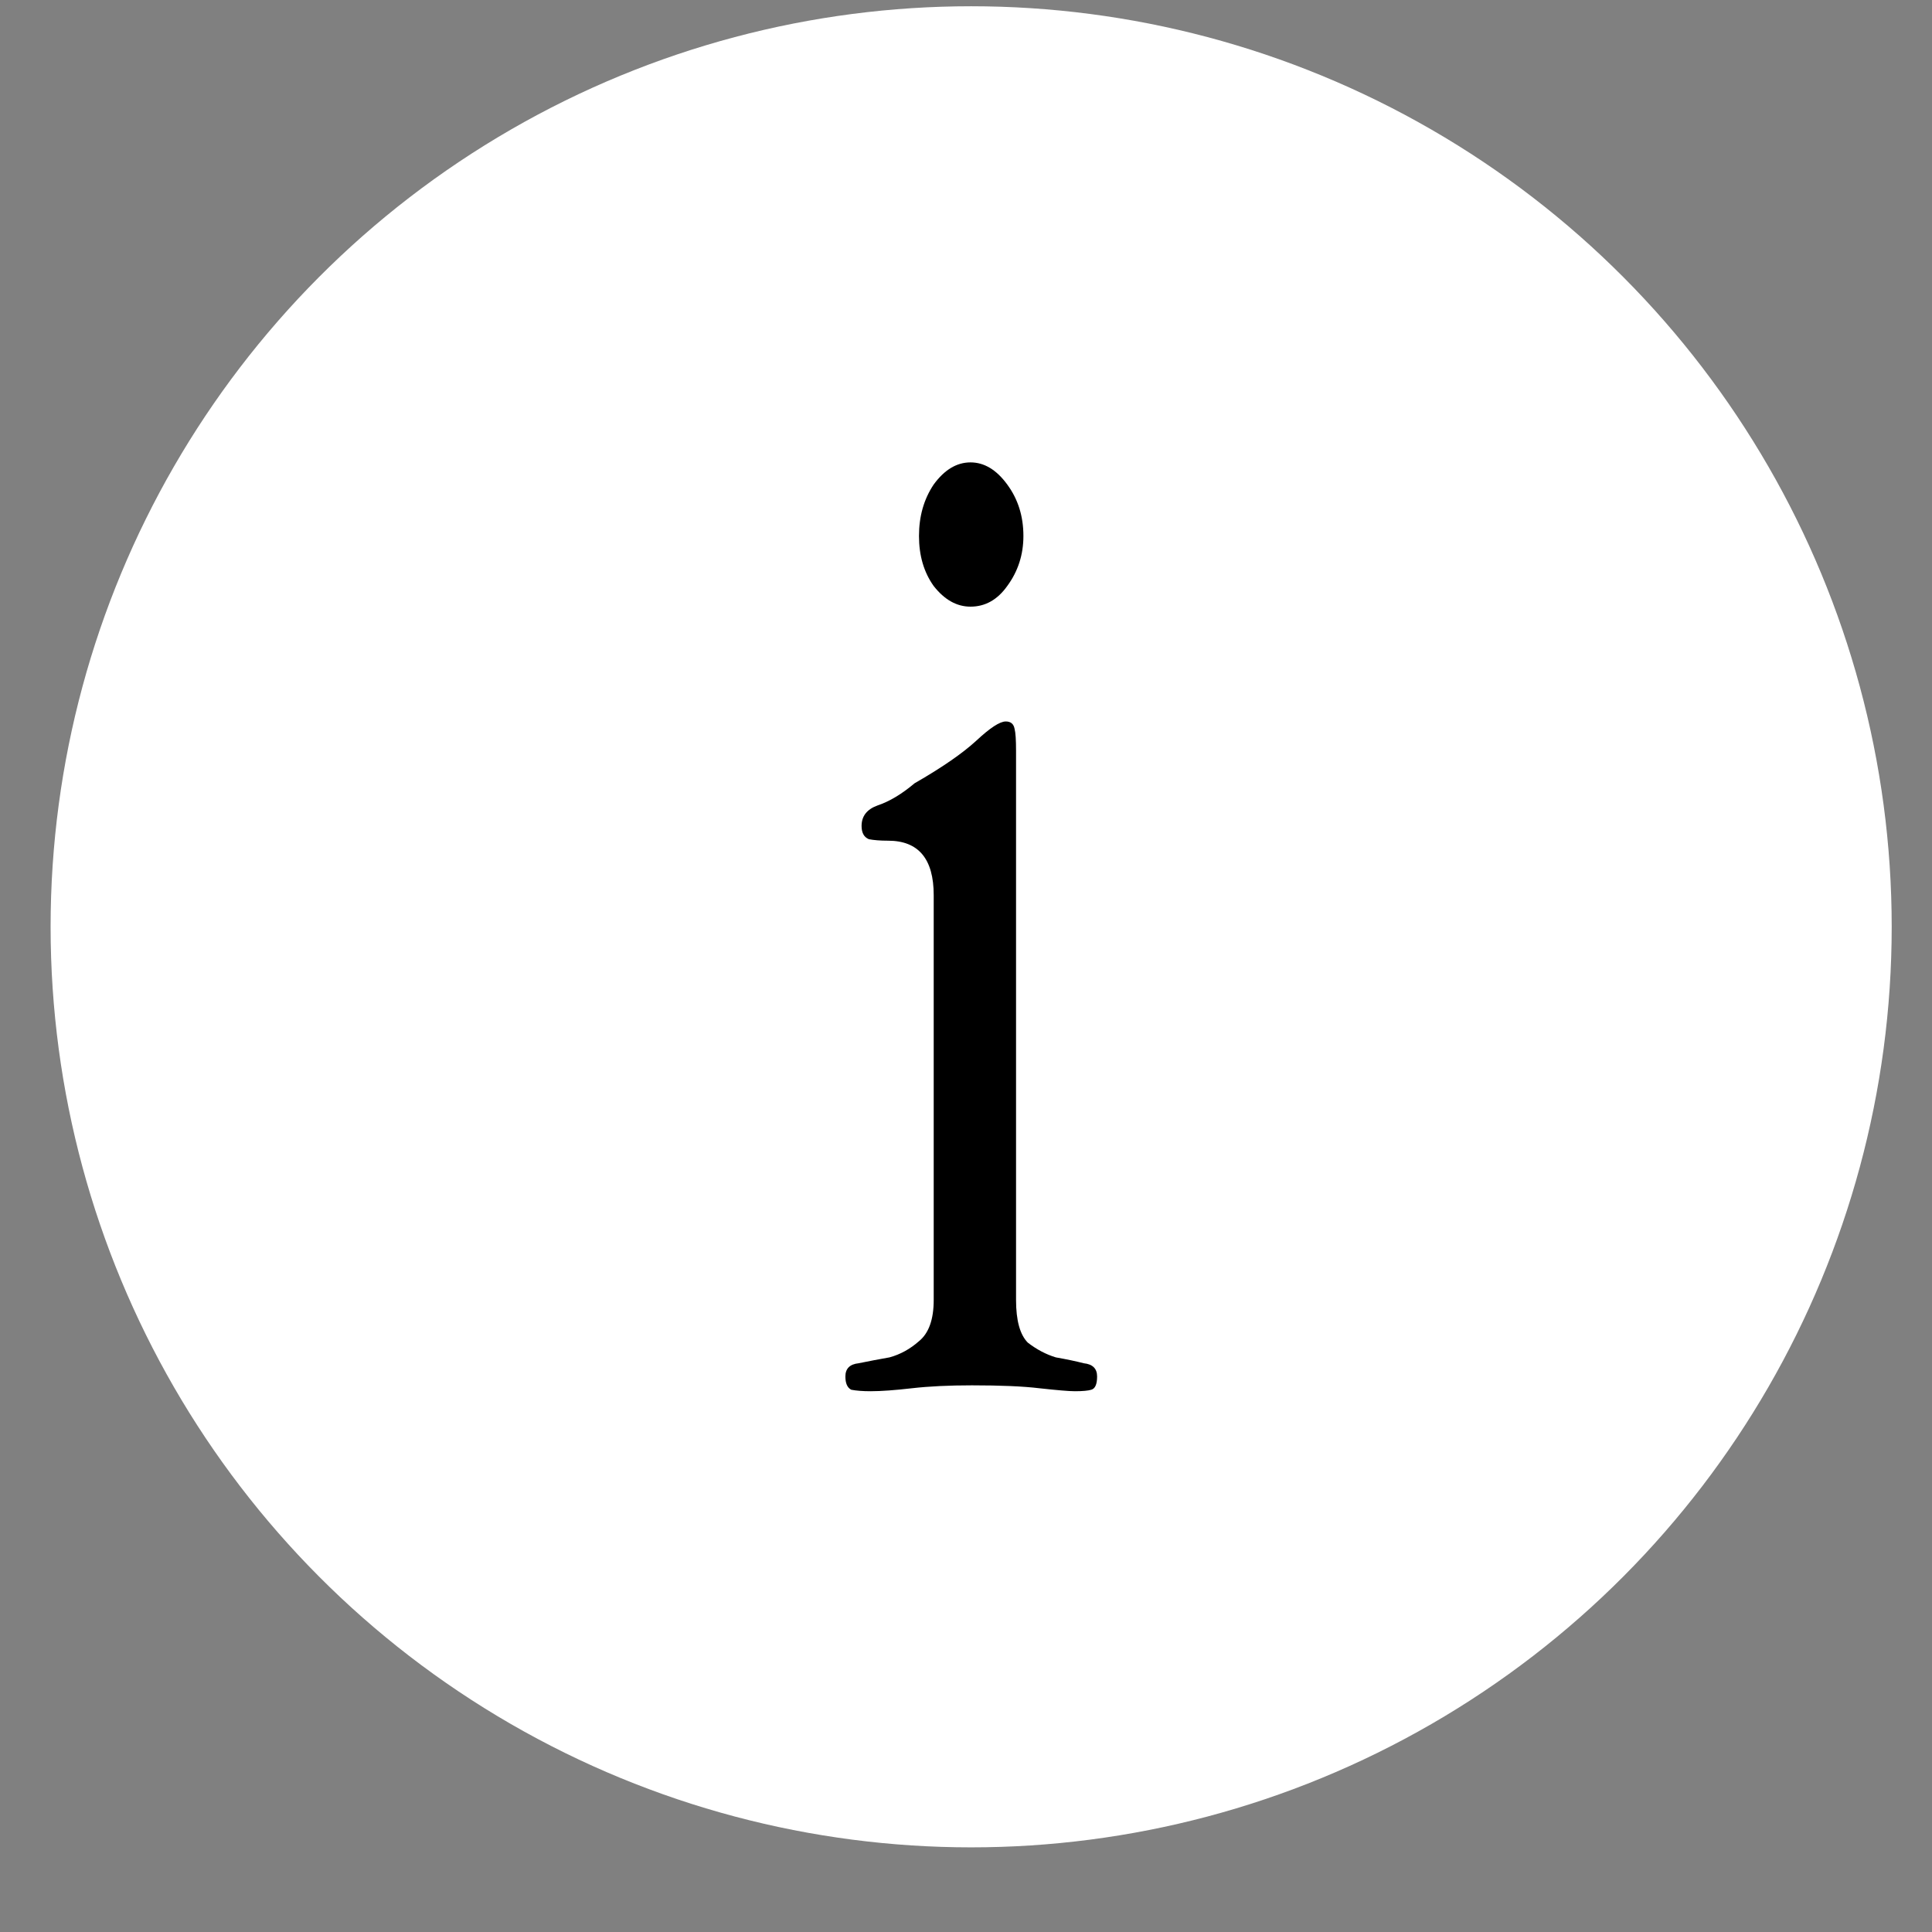
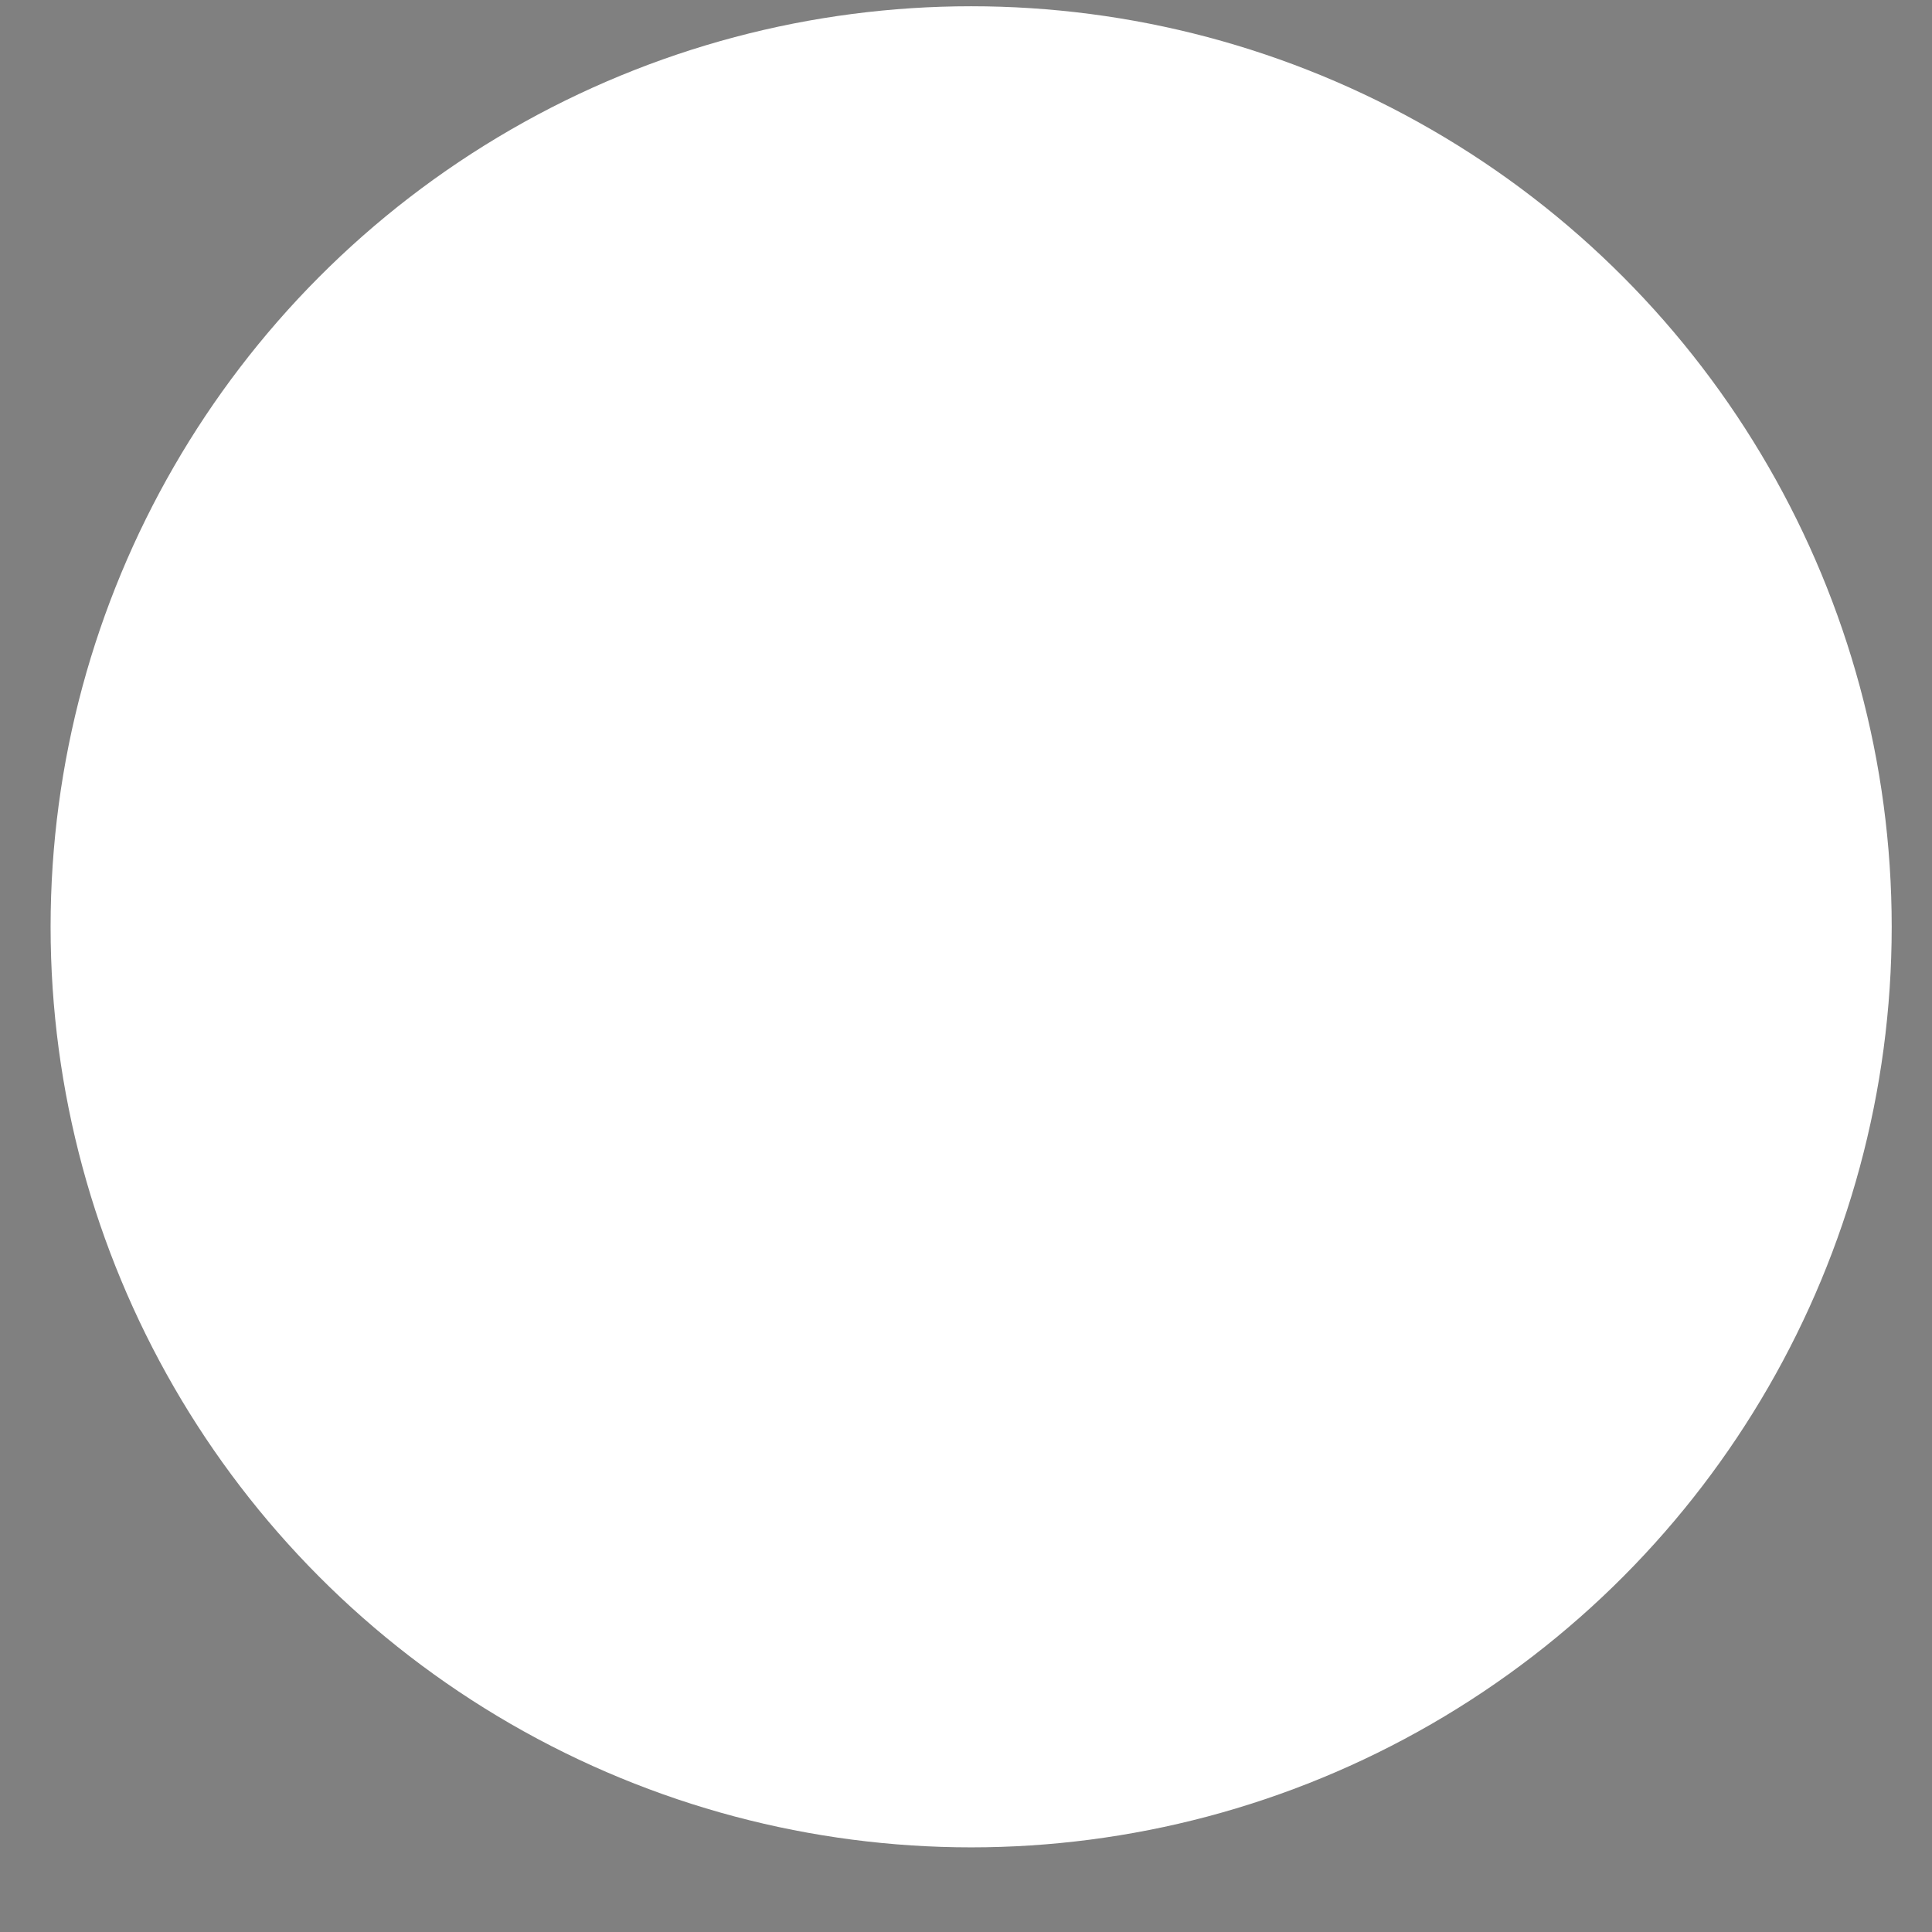
<svg xmlns="http://www.w3.org/2000/svg" width="21" height="21" viewBox="0 0 21 21" fill="none">
  <rect x="0" y="0" width="21" height="21" fill="#808080" stroke="none" />
  <circle cx="10.556" cy="10.074" r="10.006" fill="white" />
-   <path d="M10.549 5.026C10.399 5.026 10.266 5.106 10.149 5.266C10.042 5.426 9.989 5.612 9.989 5.826C9.989 6.039 10.042 6.22 10.149 6.37C10.266 6.519 10.399 6.594 10.549 6.594C10.709 6.594 10.842 6.519 10.948 6.37C11.066 6.21 11.124 6.028 11.124 5.826C11.124 5.612 11.066 5.426 10.948 5.266C10.831 5.106 10.698 5.026 10.549 5.026ZM11.044 8.162C11.044 8.044 11.039 7.964 11.028 7.922C11.018 7.868 10.986 7.842 10.932 7.842C10.868 7.842 10.762 7.911 10.613 8.05C10.463 8.188 10.239 8.343 9.941 8.514C9.802 8.631 9.669 8.711 9.541 8.754C9.423 8.796 9.365 8.871 9.365 8.978C9.365 9.052 9.391 9.1 9.445 9.122C9.498 9.132 9.567 9.138 9.653 9.138C9.983 9.138 10.149 9.335 10.149 9.73V14.13C10.149 14.343 10.095 14.492 9.989 14.578C9.893 14.663 9.786 14.722 9.669 14.754C9.551 14.775 9.439 14.796 9.333 14.818C9.237 14.828 9.189 14.876 9.189 14.962C9.189 15.036 9.21 15.084 9.253 15.106C9.306 15.116 9.375 15.122 9.461 15.122C9.578 15.122 9.727 15.111 9.909 15.09C10.101 15.068 10.319 15.058 10.565 15.058C10.874 15.058 11.119 15.068 11.3 15.09C11.492 15.111 11.62 15.122 11.684 15.122C11.77 15.122 11.829 15.116 11.861 15.106C11.903 15.095 11.925 15.047 11.925 14.962C11.925 14.876 11.877 14.828 11.78 14.818C11.695 14.796 11.594 14.775 11.476 14.754C11.37 14.722 11.268 14.668 11.172 14.594C11.087 14.508 11.044 14.354 11.044 14.13V8.162Z" fill="black" />
</svg>